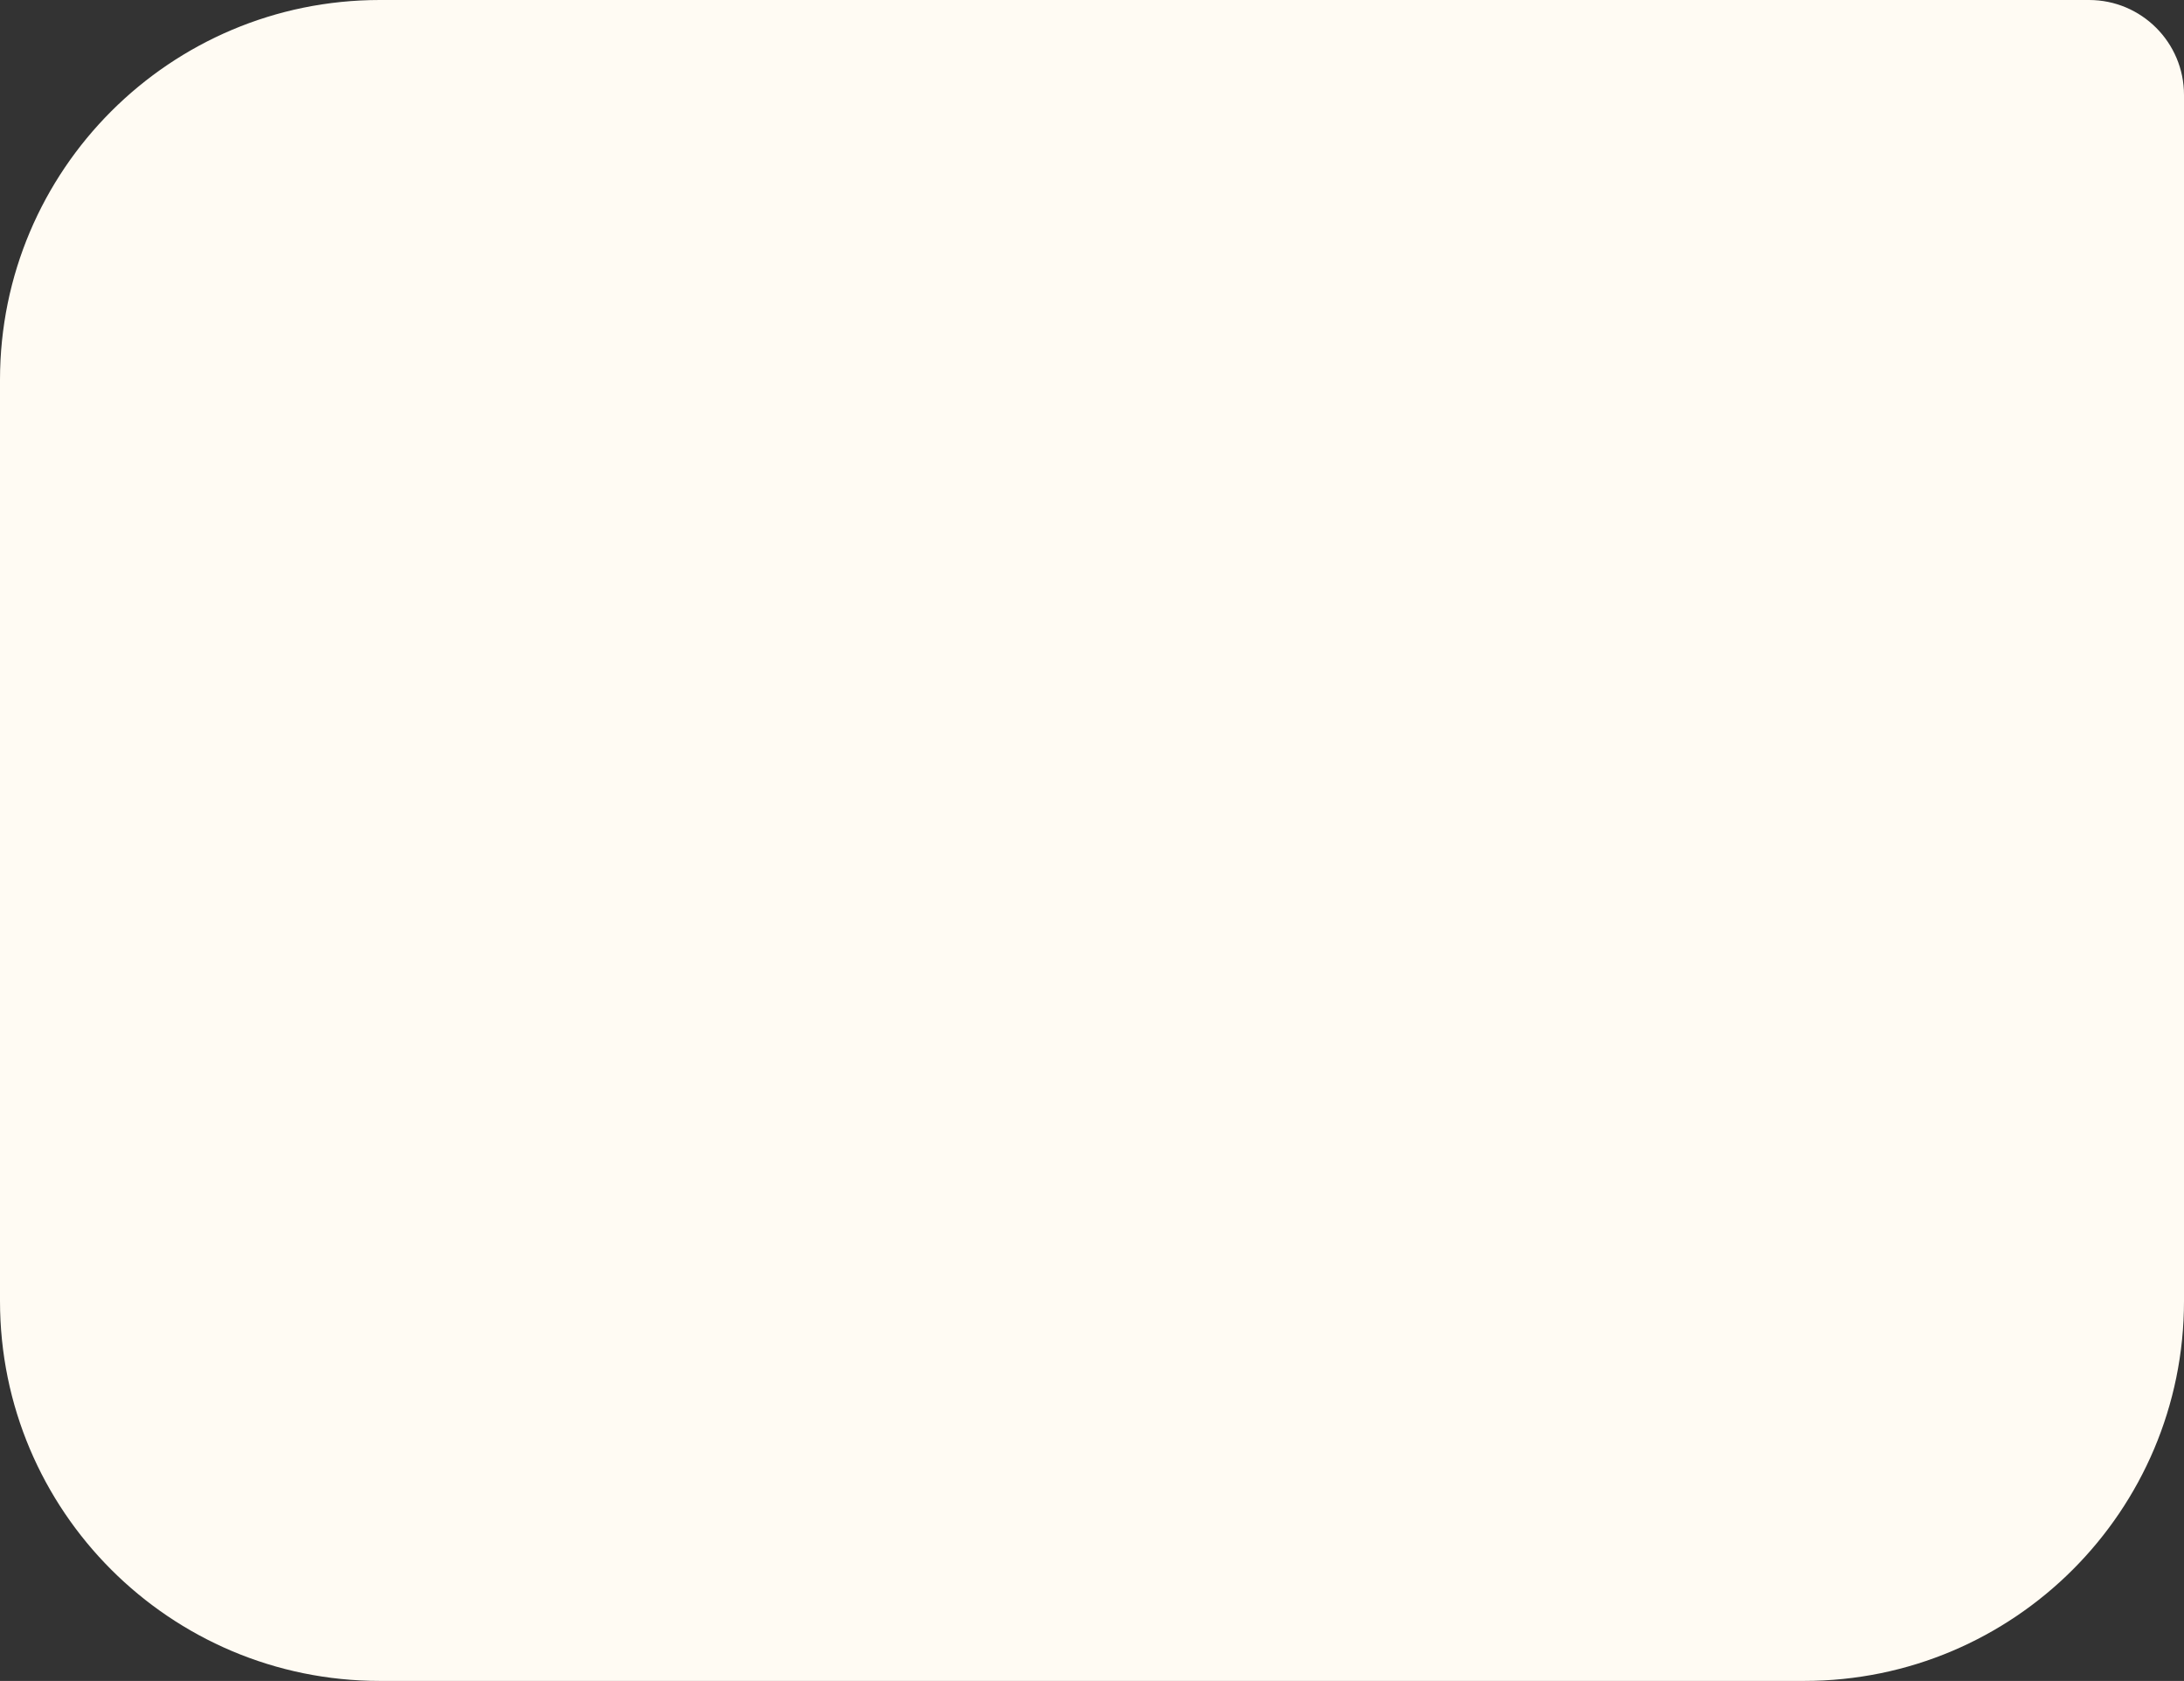
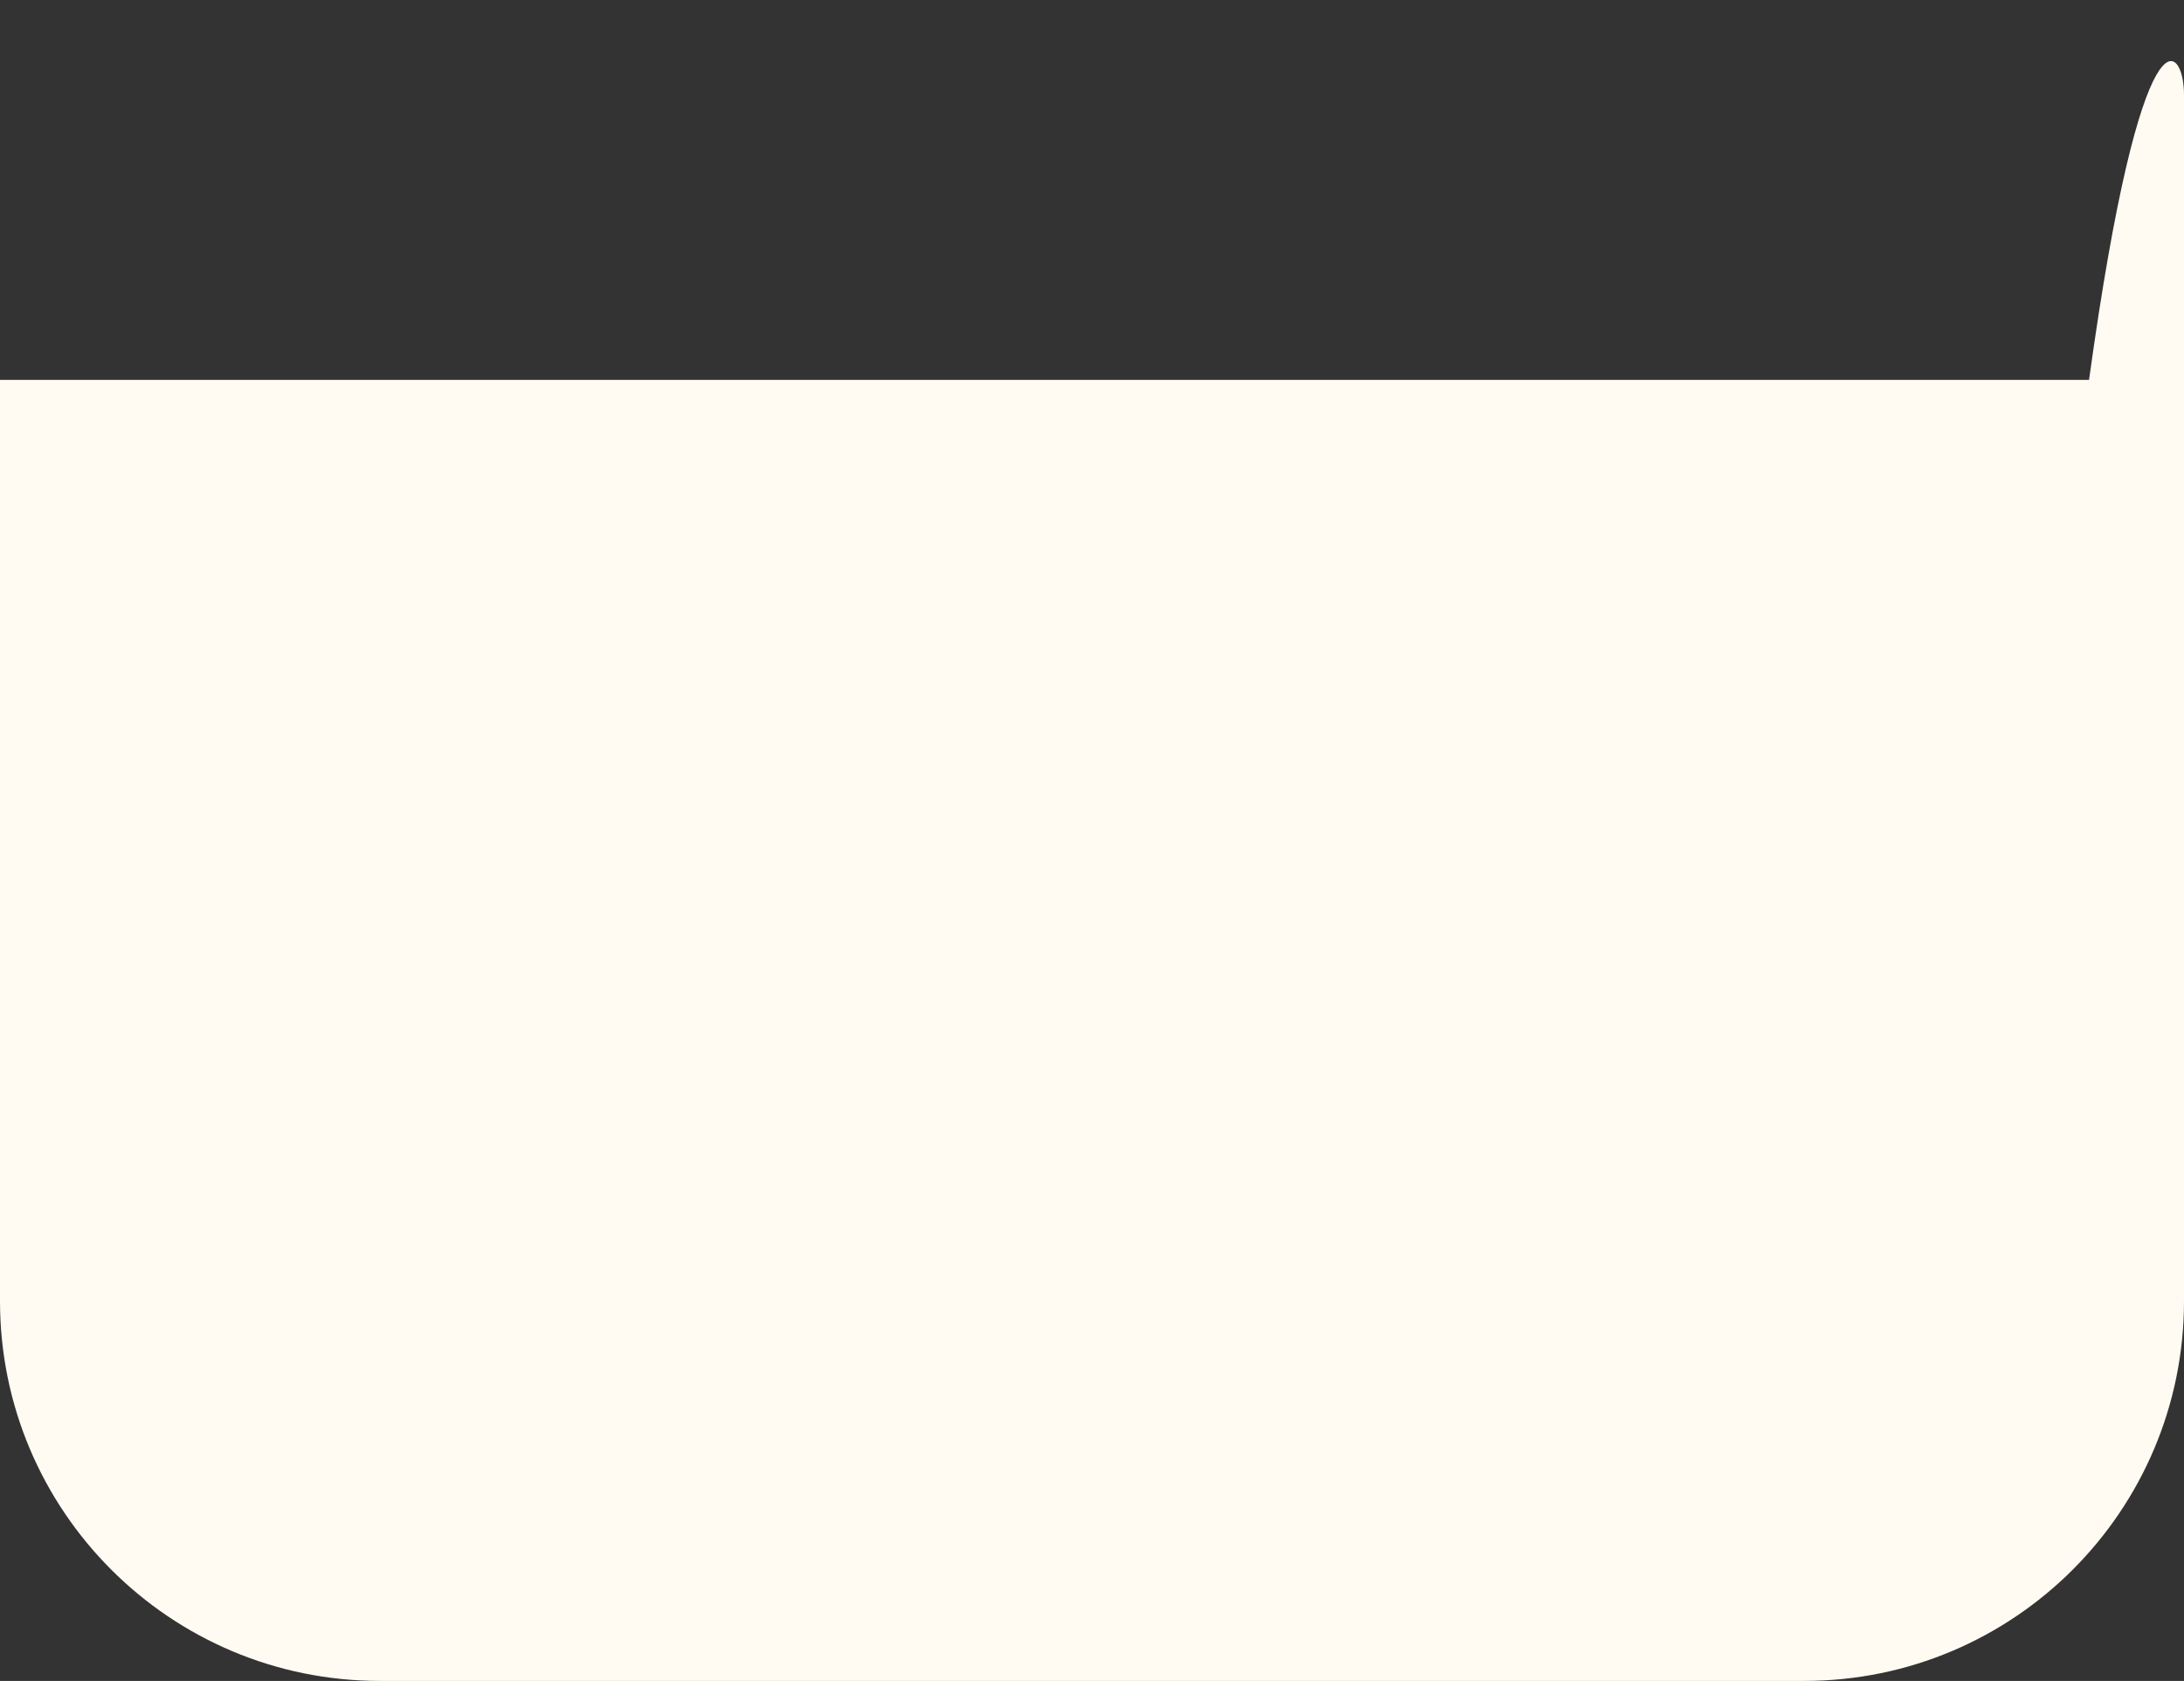
<svg xmlns="http://www.w3.org/2000/svg" width="230" height="177" viewBox="0 0 230 177" fill="none">
  <rect x="0" y="0" width="230" height="177" fill="#333333" stroke="none" />
-   <path d="M0 40C0 17.909 17.909 0 40 0H220C225.523 0 230 4.477 230 10V137C230 159.091 212.091 177 190 177H40C17.909 177 0 159.091 0 137V40Z" fill="#FFFBF3" />
+   <path d="M0 40H220C225.523 0 230 4.477 230 10V137C230 159.091 212.091 177 190 177H40C17.909 177 0 159.091 0 137V40Z" fill="#FFFBF3" />
</svg>